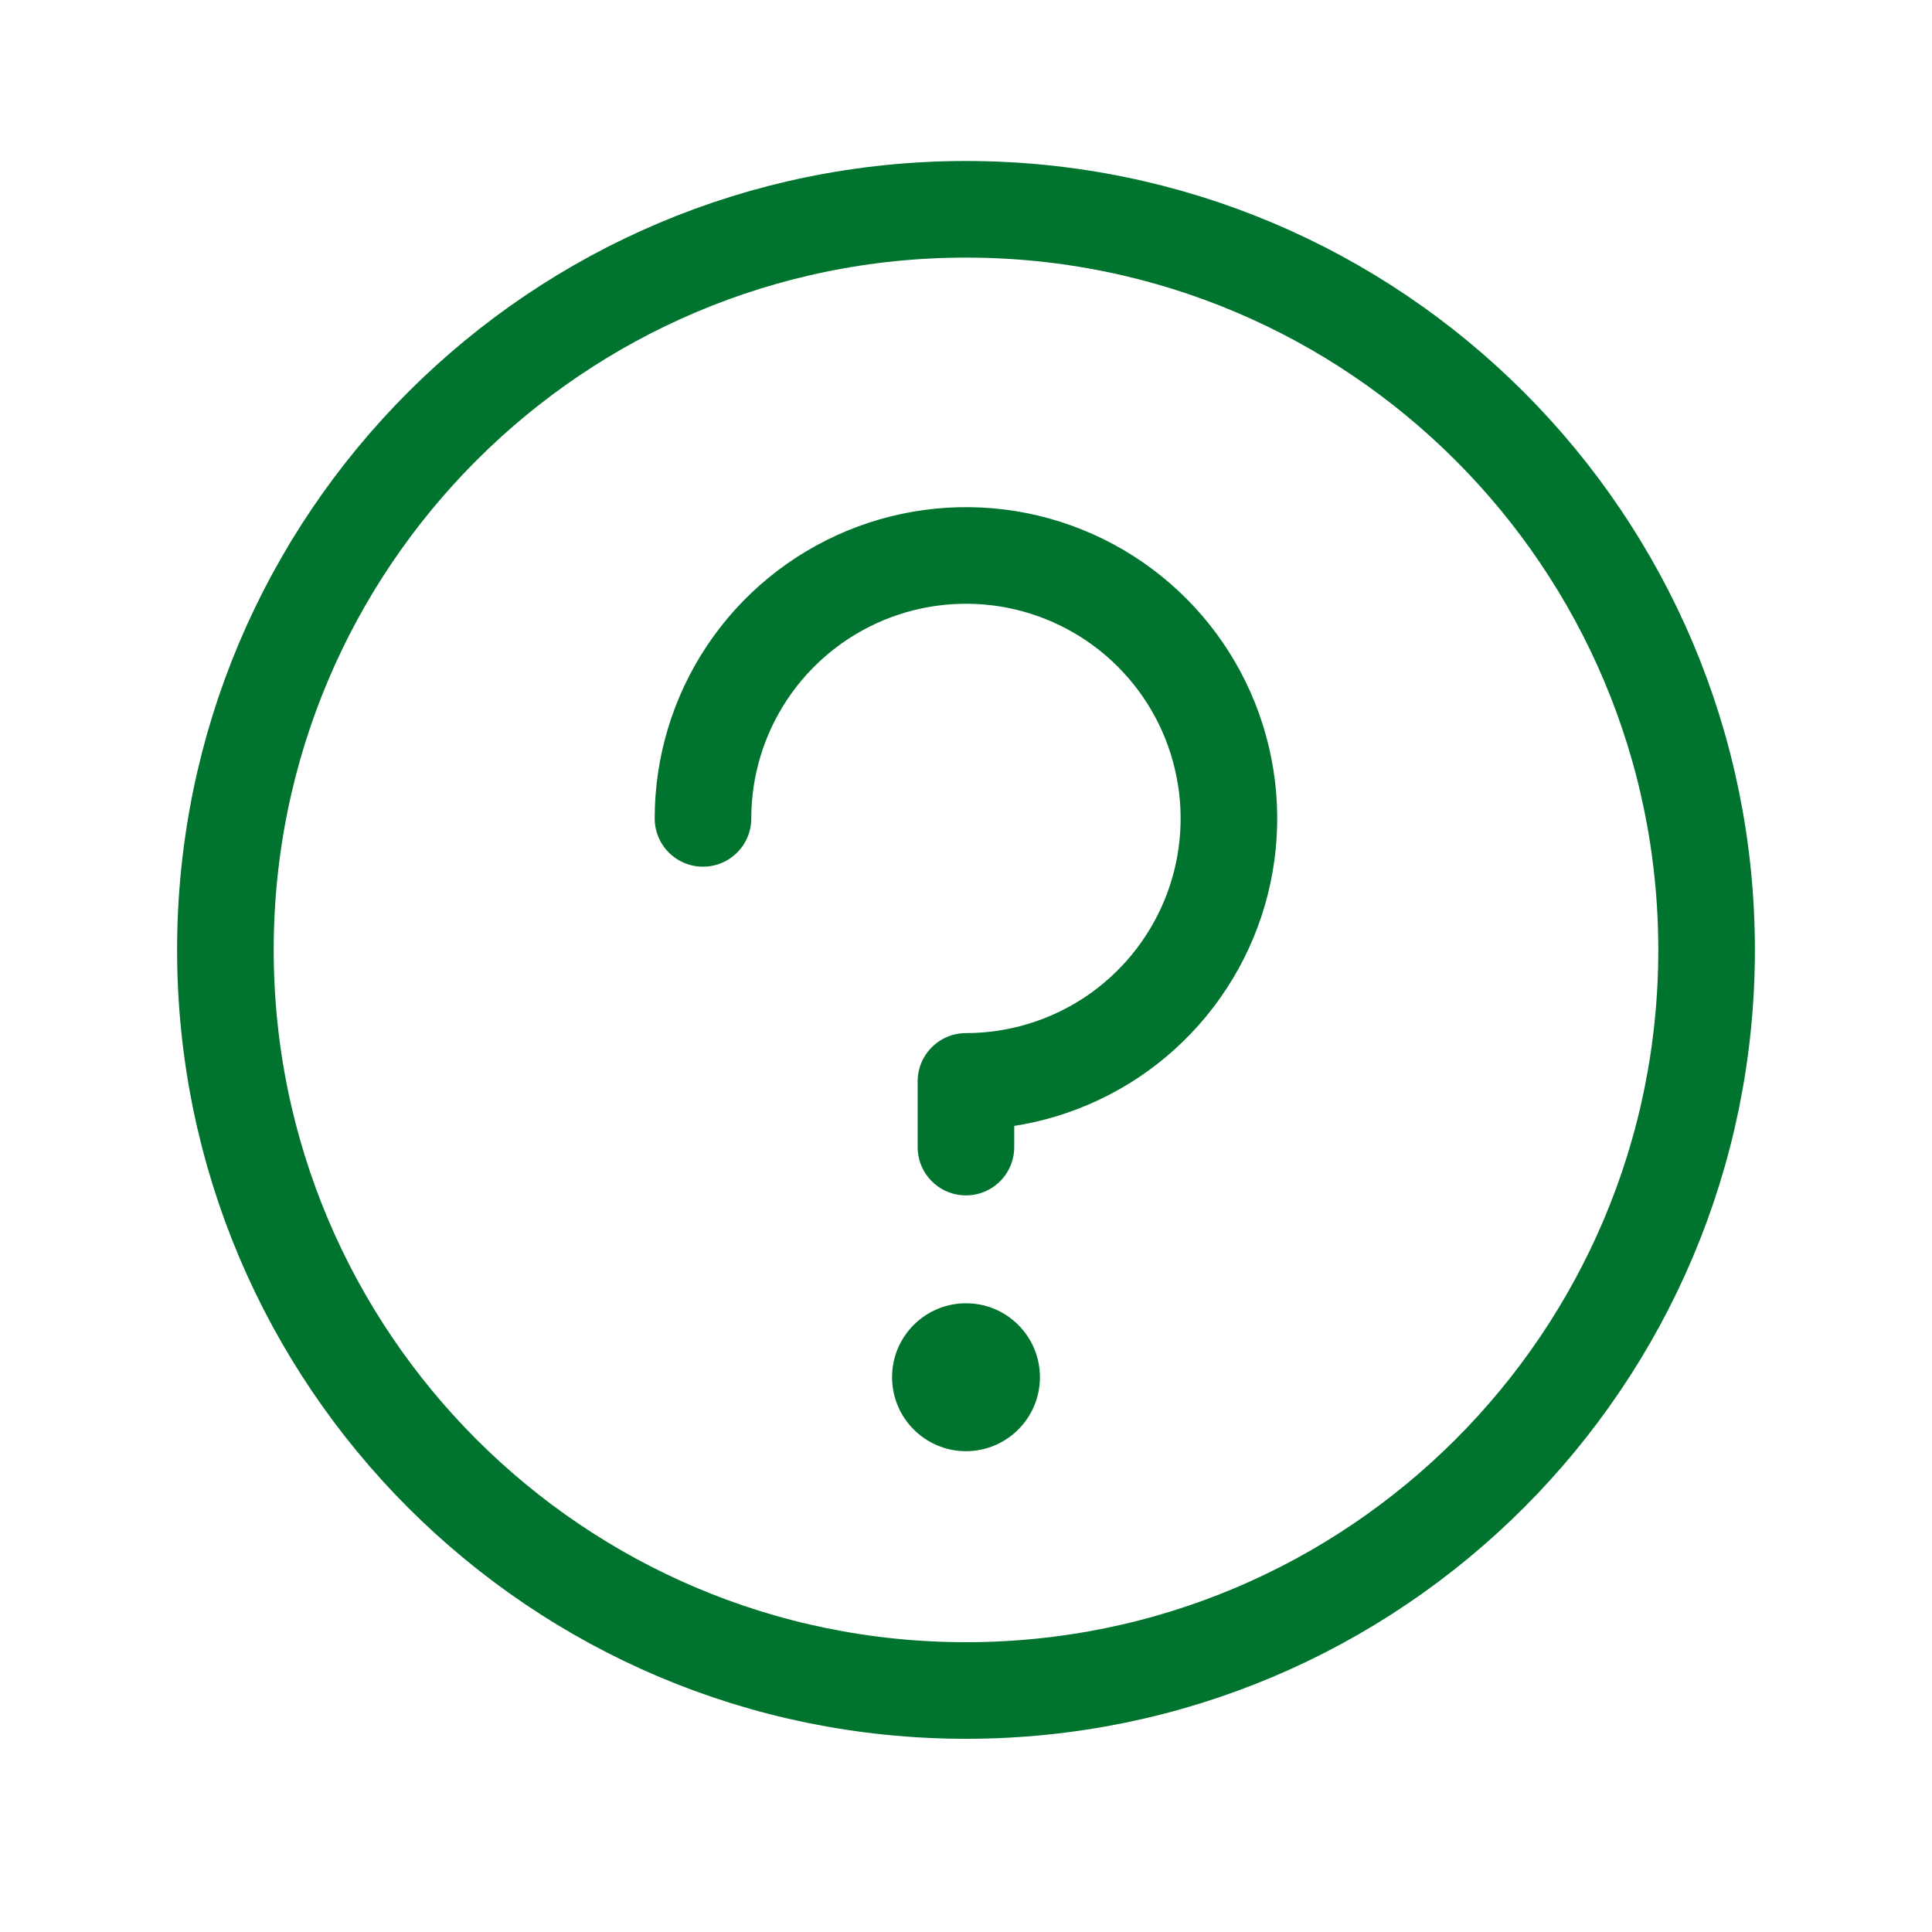
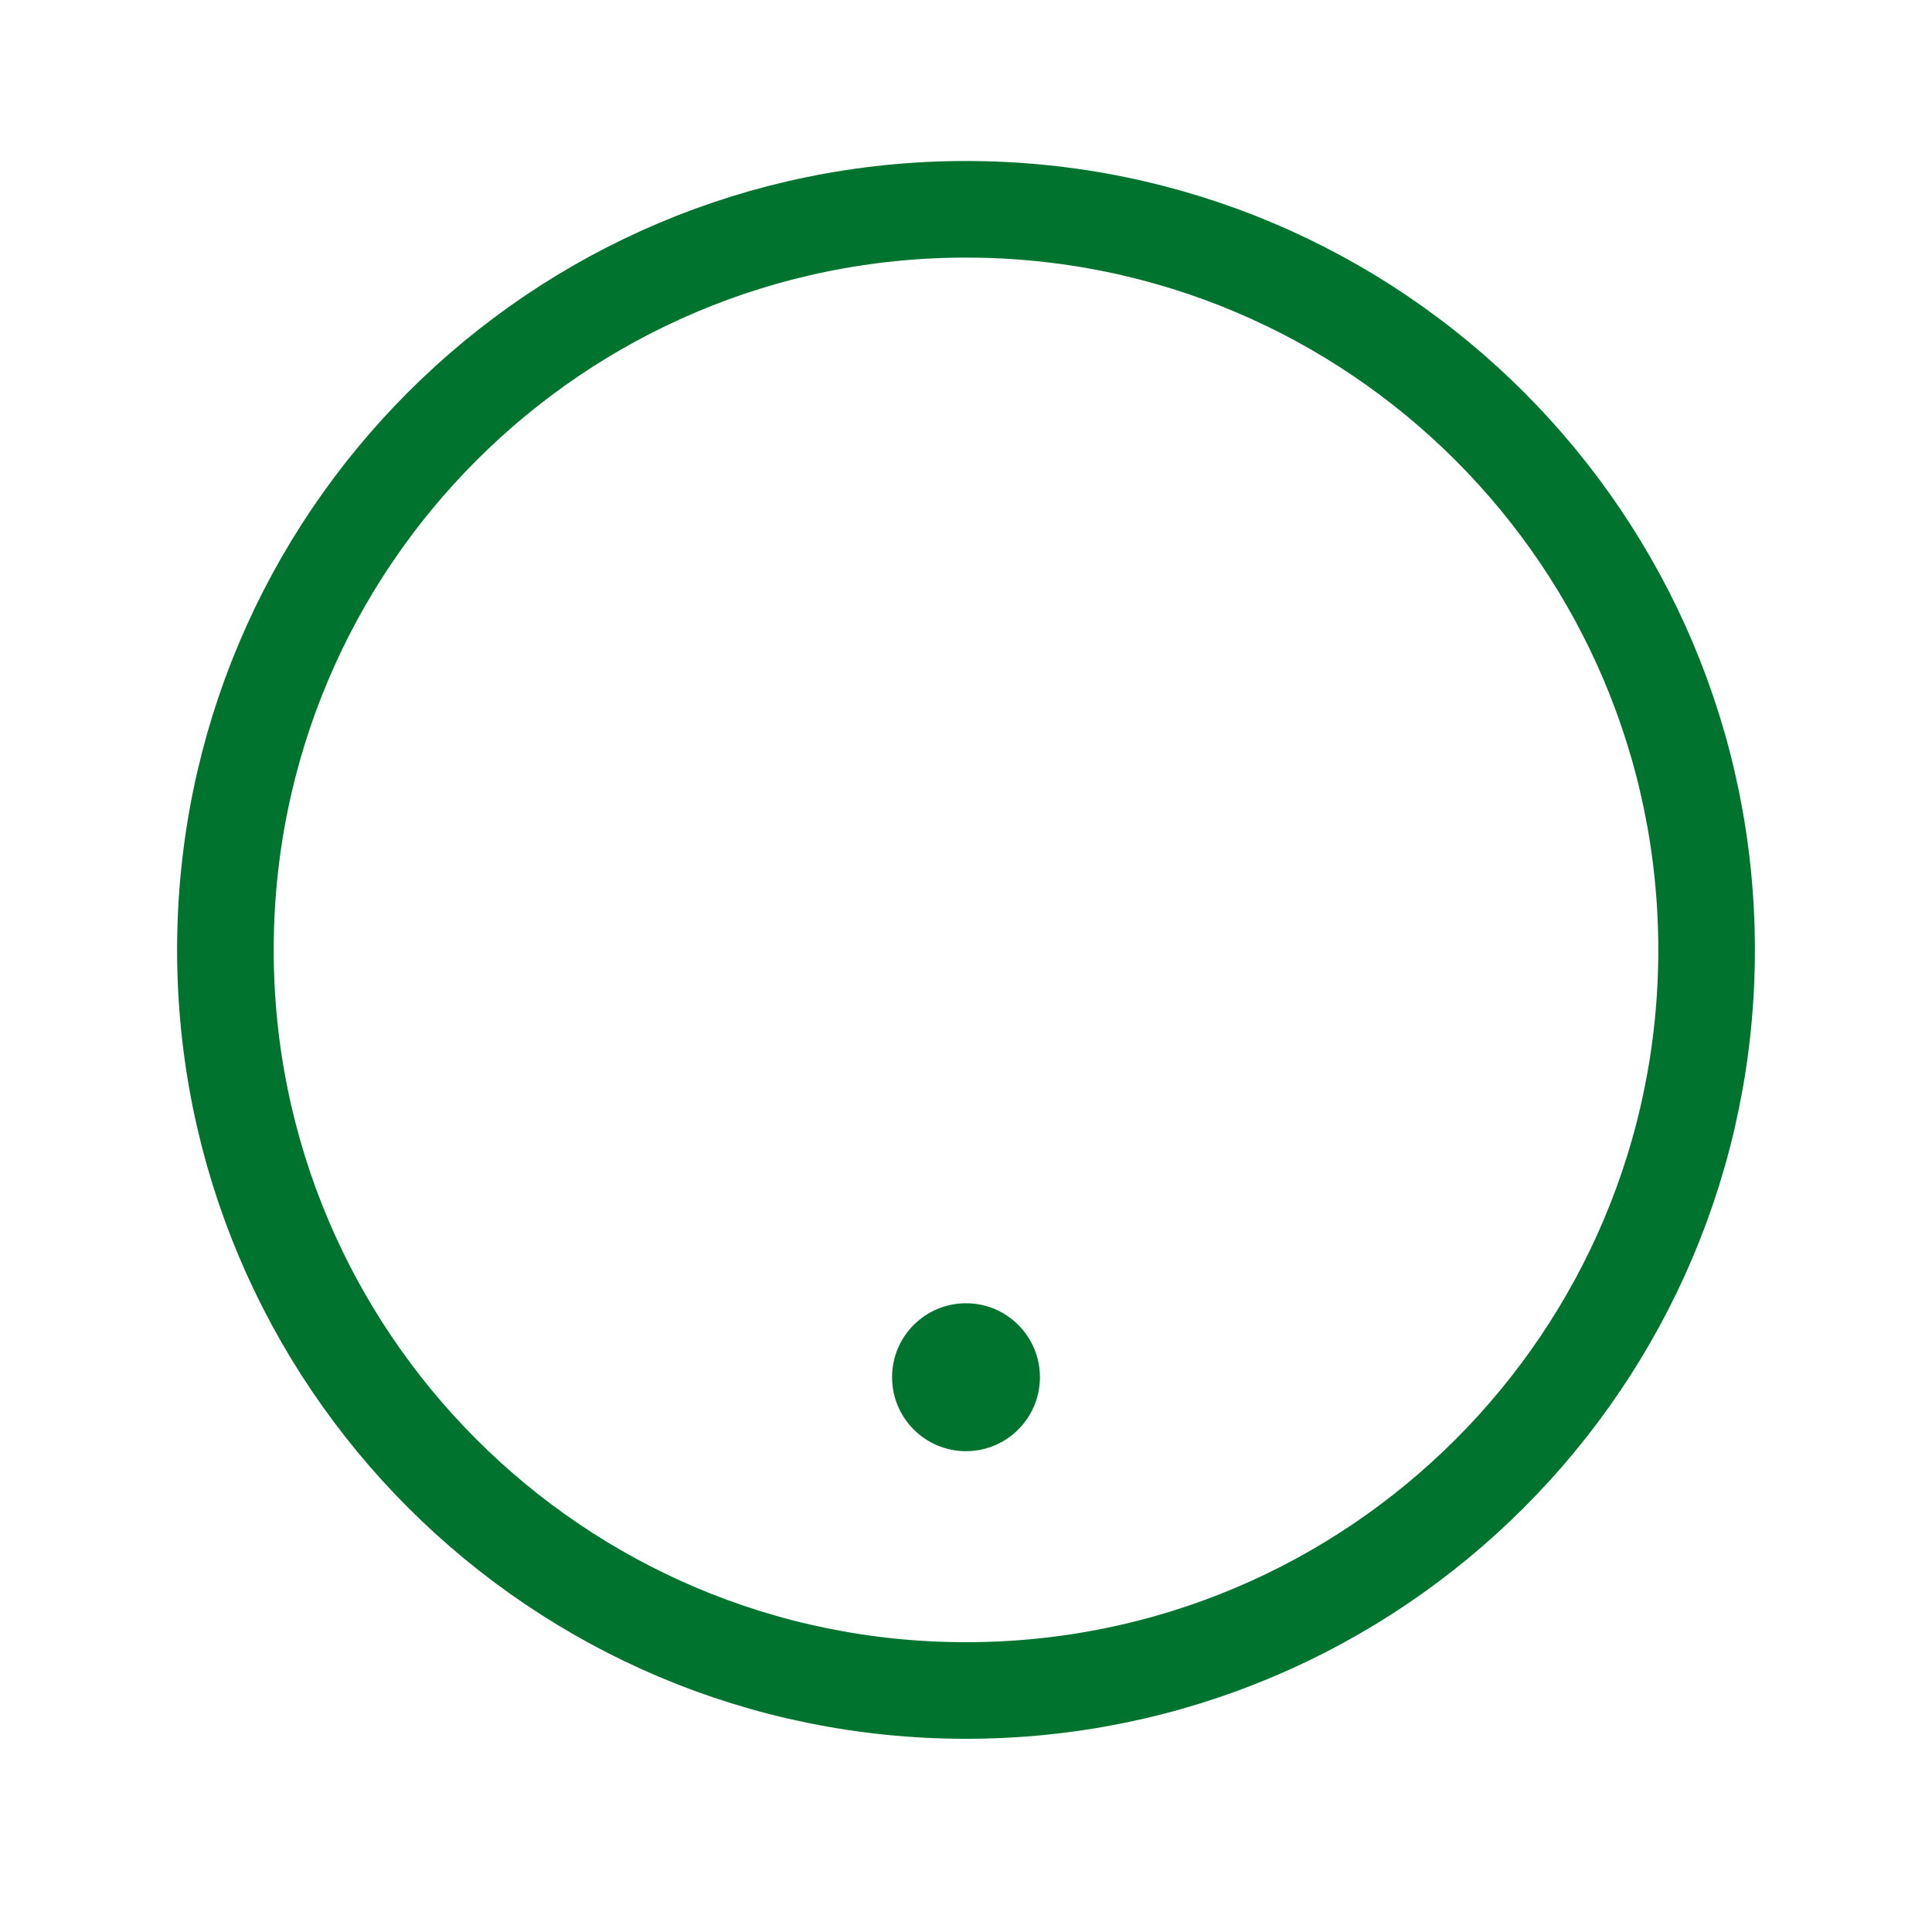
<svg xmlns="http://www.w3.org/2000/svg" width="30" height="30" viewBox="0 0 30 30" fill="none">
  <path d="M15 3.25C21.351 3.25 26.5 8.399 26.5 14.75C26.5 21.101 21.351 26.25 15 26.25C8.649 26.25 3.5 21.101 3.5 14.75C3.5 8.399 8.649 3.25 15 3.25Z" stroke="#00742E" stroke-width="1.5" stroke-linecap="round" stroke-linejoin="round" />
-   <path d="M15 22.534C15.634 22.534 16.148 22.019 16.148 21.385C16.148 20.751 15.634 20.237 15 20.237C14.366 20.237 13.852 20.751 13.852 21.385C13.852 22.019 14.366 22.534 15 22.534Z" fill="#00742E" />
-   <path d="M14.999 17.812V16.792C15.807 16.792 16.596 16.552 17.268 16.104C17.939 15.655 18.463 15.017 18.772 14.271C19.081 13.525 19.162 12.704 19.004 11.912C18.847 11.12 18.458 10.392 17.887 9.821C17.316 9.25 16.588 8.861 15.796 8.703C15.004 8.546 14.183 8.627 13.437 8.936C12.691 9.245 12.053 9.768 11.604 10.44C11.155 11.111 10.916 11.901 10.916 12.708" stroke="#00742E" stroke-width="1.5" stroke-linecap="round" stroke-linejoin="round" />
+   <path d="M15 22.534C15.634 22.534 16.148 22.019 16.148 21.385C16.148 20.751 15.634 20.237 15 20.237C14.366 20.237 13.852 20.751 13.852 21.385C13.852 22.019 14.366 22.534 15 22.534" fill="#00742E" />
</svg>